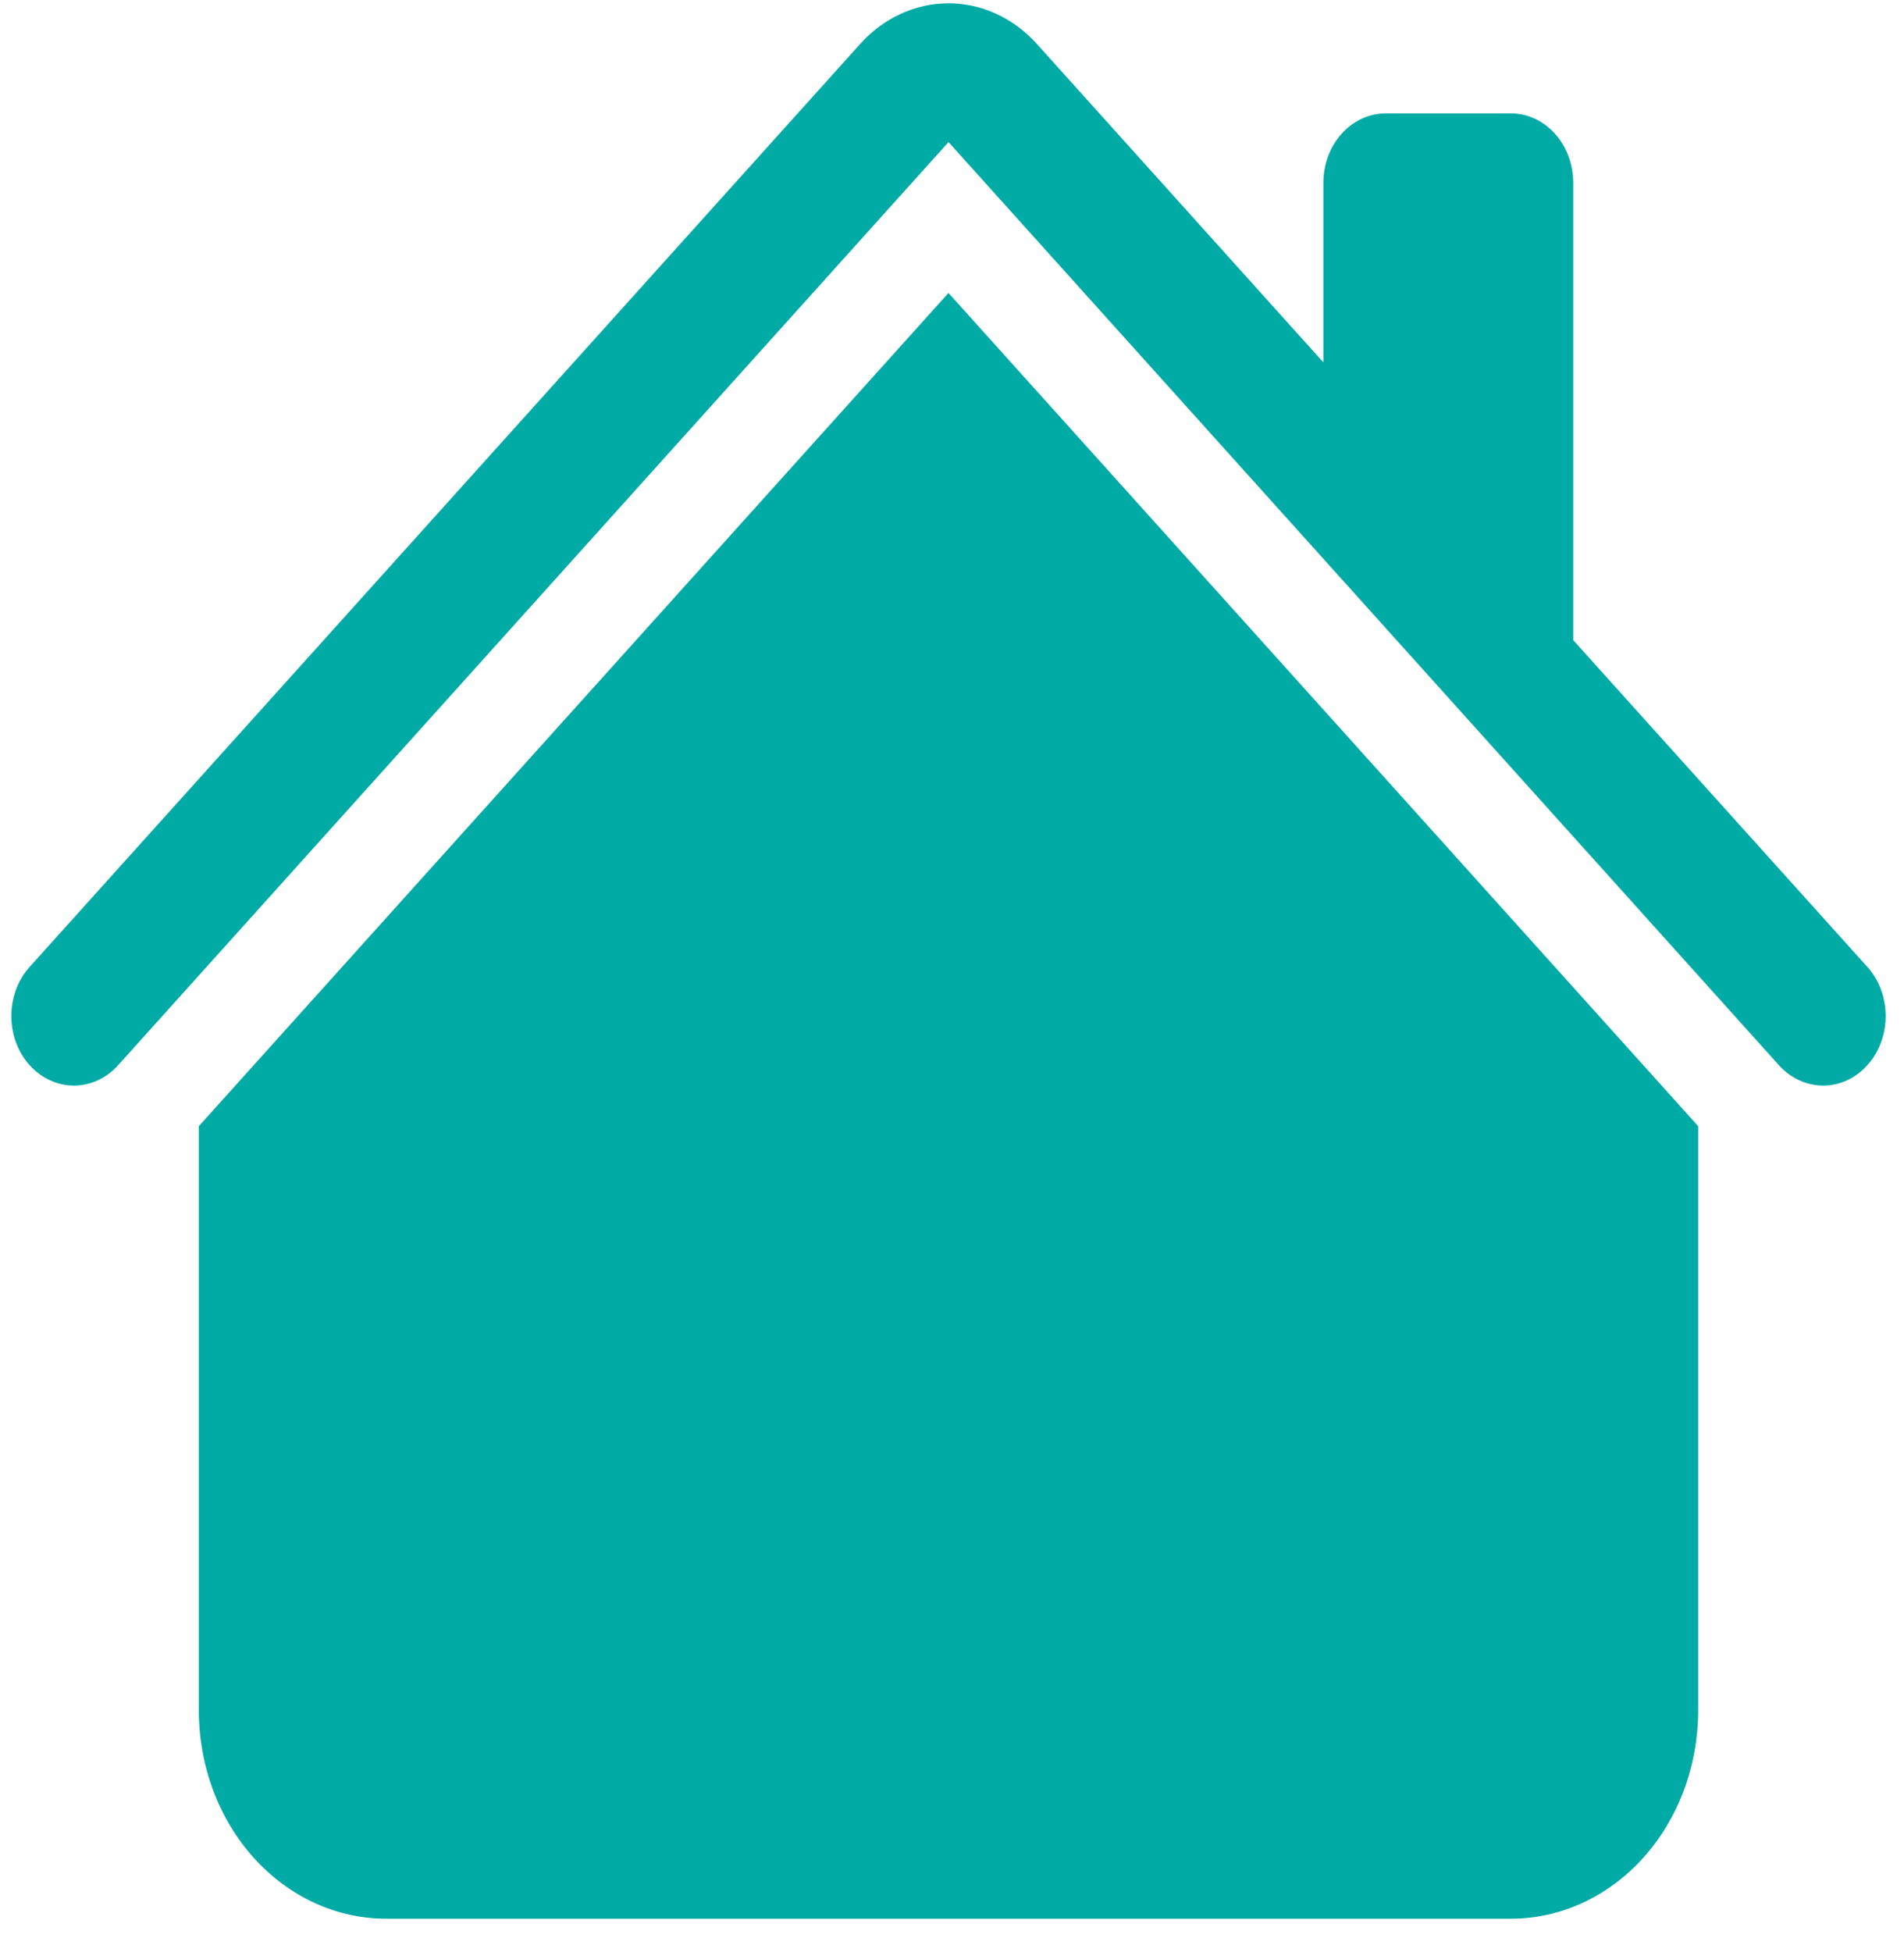
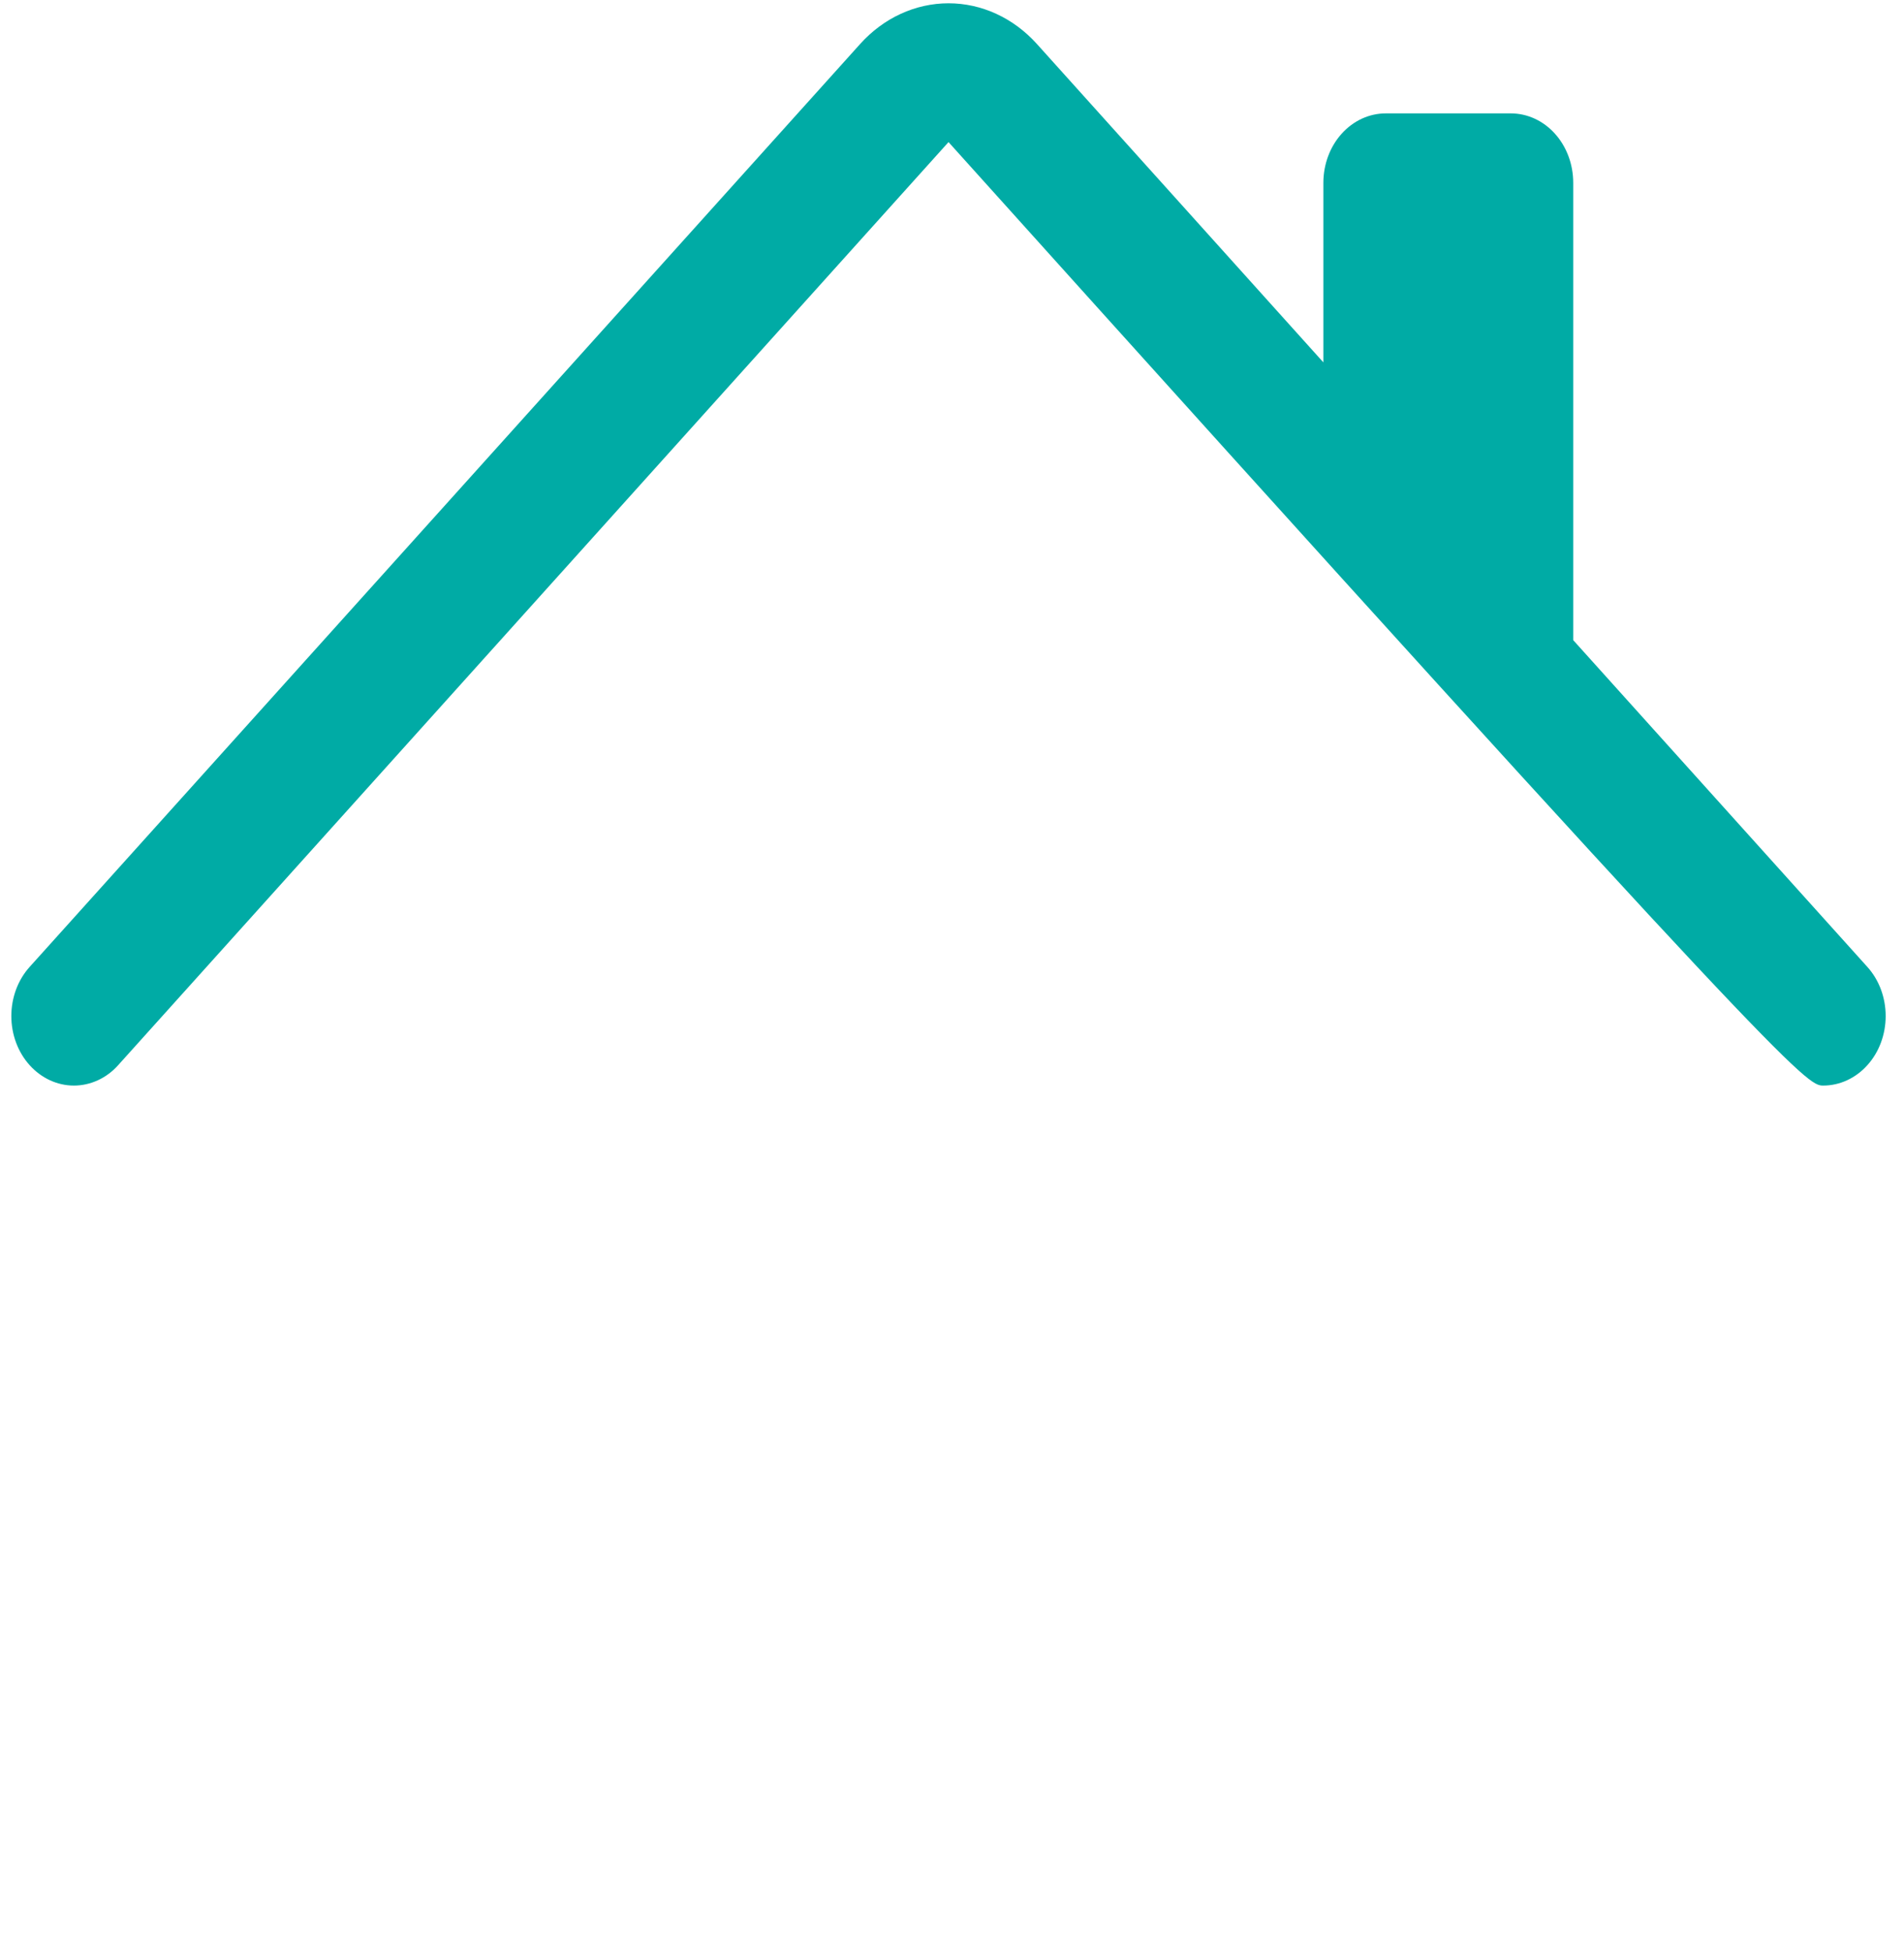
<svg xmlns="http://www.w3.org/2000/svg" width="40" height="41" viewBox="0 0 40 41" fill="none">
-   <path d="M21.783 0.923C21.29 0.376 20.623 0.069 19.927 0.069C19.231 0.069 18.563 0.376 18.071 0.923L0.623 20.305C0.501 20.44 0.404 20.601 0.338 20.778C0.272 20.956 0.238 21.145 0.238 21.337C0.238 21.529 0.272 21.719 0.338 21.896C0.404 22.073 0.501 22.234 0.623 22.369C0.87 22.643 1.204 22.797 1.552 22.797C1.725 22.797 1.896 22.759 2.055 22.686C2.215 22.613 2.36 22.505 2.482 22.369L19.927 2.984L37.372 22.369C37.618 22.643 37.953 22.797 38.301 22.797C38.65 22.797 38.984 22.643 39.23 22.369C39.477 22.096 39.615 21.724 39.615 21.337C39.615 20.95 39.477 20.578 39.23 20.305L33.051 13.443V3.839C33.051 3.452 32.913 3.081 32.667 2.808C32.421 2.534 32.087 2.381 31.739 2.381H29.114C28.766 2.381 28.432 2.534 28.186 2.808C27.94 3.081 27.802 3.452 27.802 3.839V7.61L21.783 0.923Z" fill="#00ABA5" />
-   <path d="M19.926 6.152L35.676 23.65V35.919C35.676 37.08 35.261 38.192 34.523 39.013C33.784 39.833 32.783 40.294 31.738 40.294H8.114C7.07 40.294 6.068 39.833 5.33 39.013C4.592 38.192 4.177 37.08 4.177 35.919V23.65L19.926 6.152Z" fill="#00ABA5" />
+   <path d="M21.783 0.923C21.29 0.376 20.623 0.069 19.927 0.069C19.231 0.069 18.563 0.376 18.071 0.923L0.623 20.305C0.501 20.44 0.404 20.601 0.338 20.778C0.272 20.956 0.238 21.145 0.238 21.337C0.238 21.529 0.272 21.719 0.338 21.896C0.404 22.073 0.501 22.234 0.623 22.369C0.87 22.643 1.204 22.797 1.552 22.797C1.725 22.797 1.896 22.759 2.055 22.686C2.215 22.613 2.36 22.505 2.482 22.369L19.927 2.984C37.618 22.643 37.953 22.797 38.301 22.797C38.65 22.797 38.984 22.643 39.23 22.369C39.477 22.096 39.615 21.724 39.615 21.337C39.615 20.95 39.477 20.578 39.23 20.305L33.051 13.443V3.839C33.051 3.452 32.913 3.081 32.667 2.808C32.421 2.534 32.087 2.381 31.739 2.381H29.114C28.766 2.381 28.432 2.534 28.186 2.808C27.94 3.081 27.802 3.452 27.802 3.839V7.61L21.783 0.923Z" fill="#00ABA5" />
</svg>